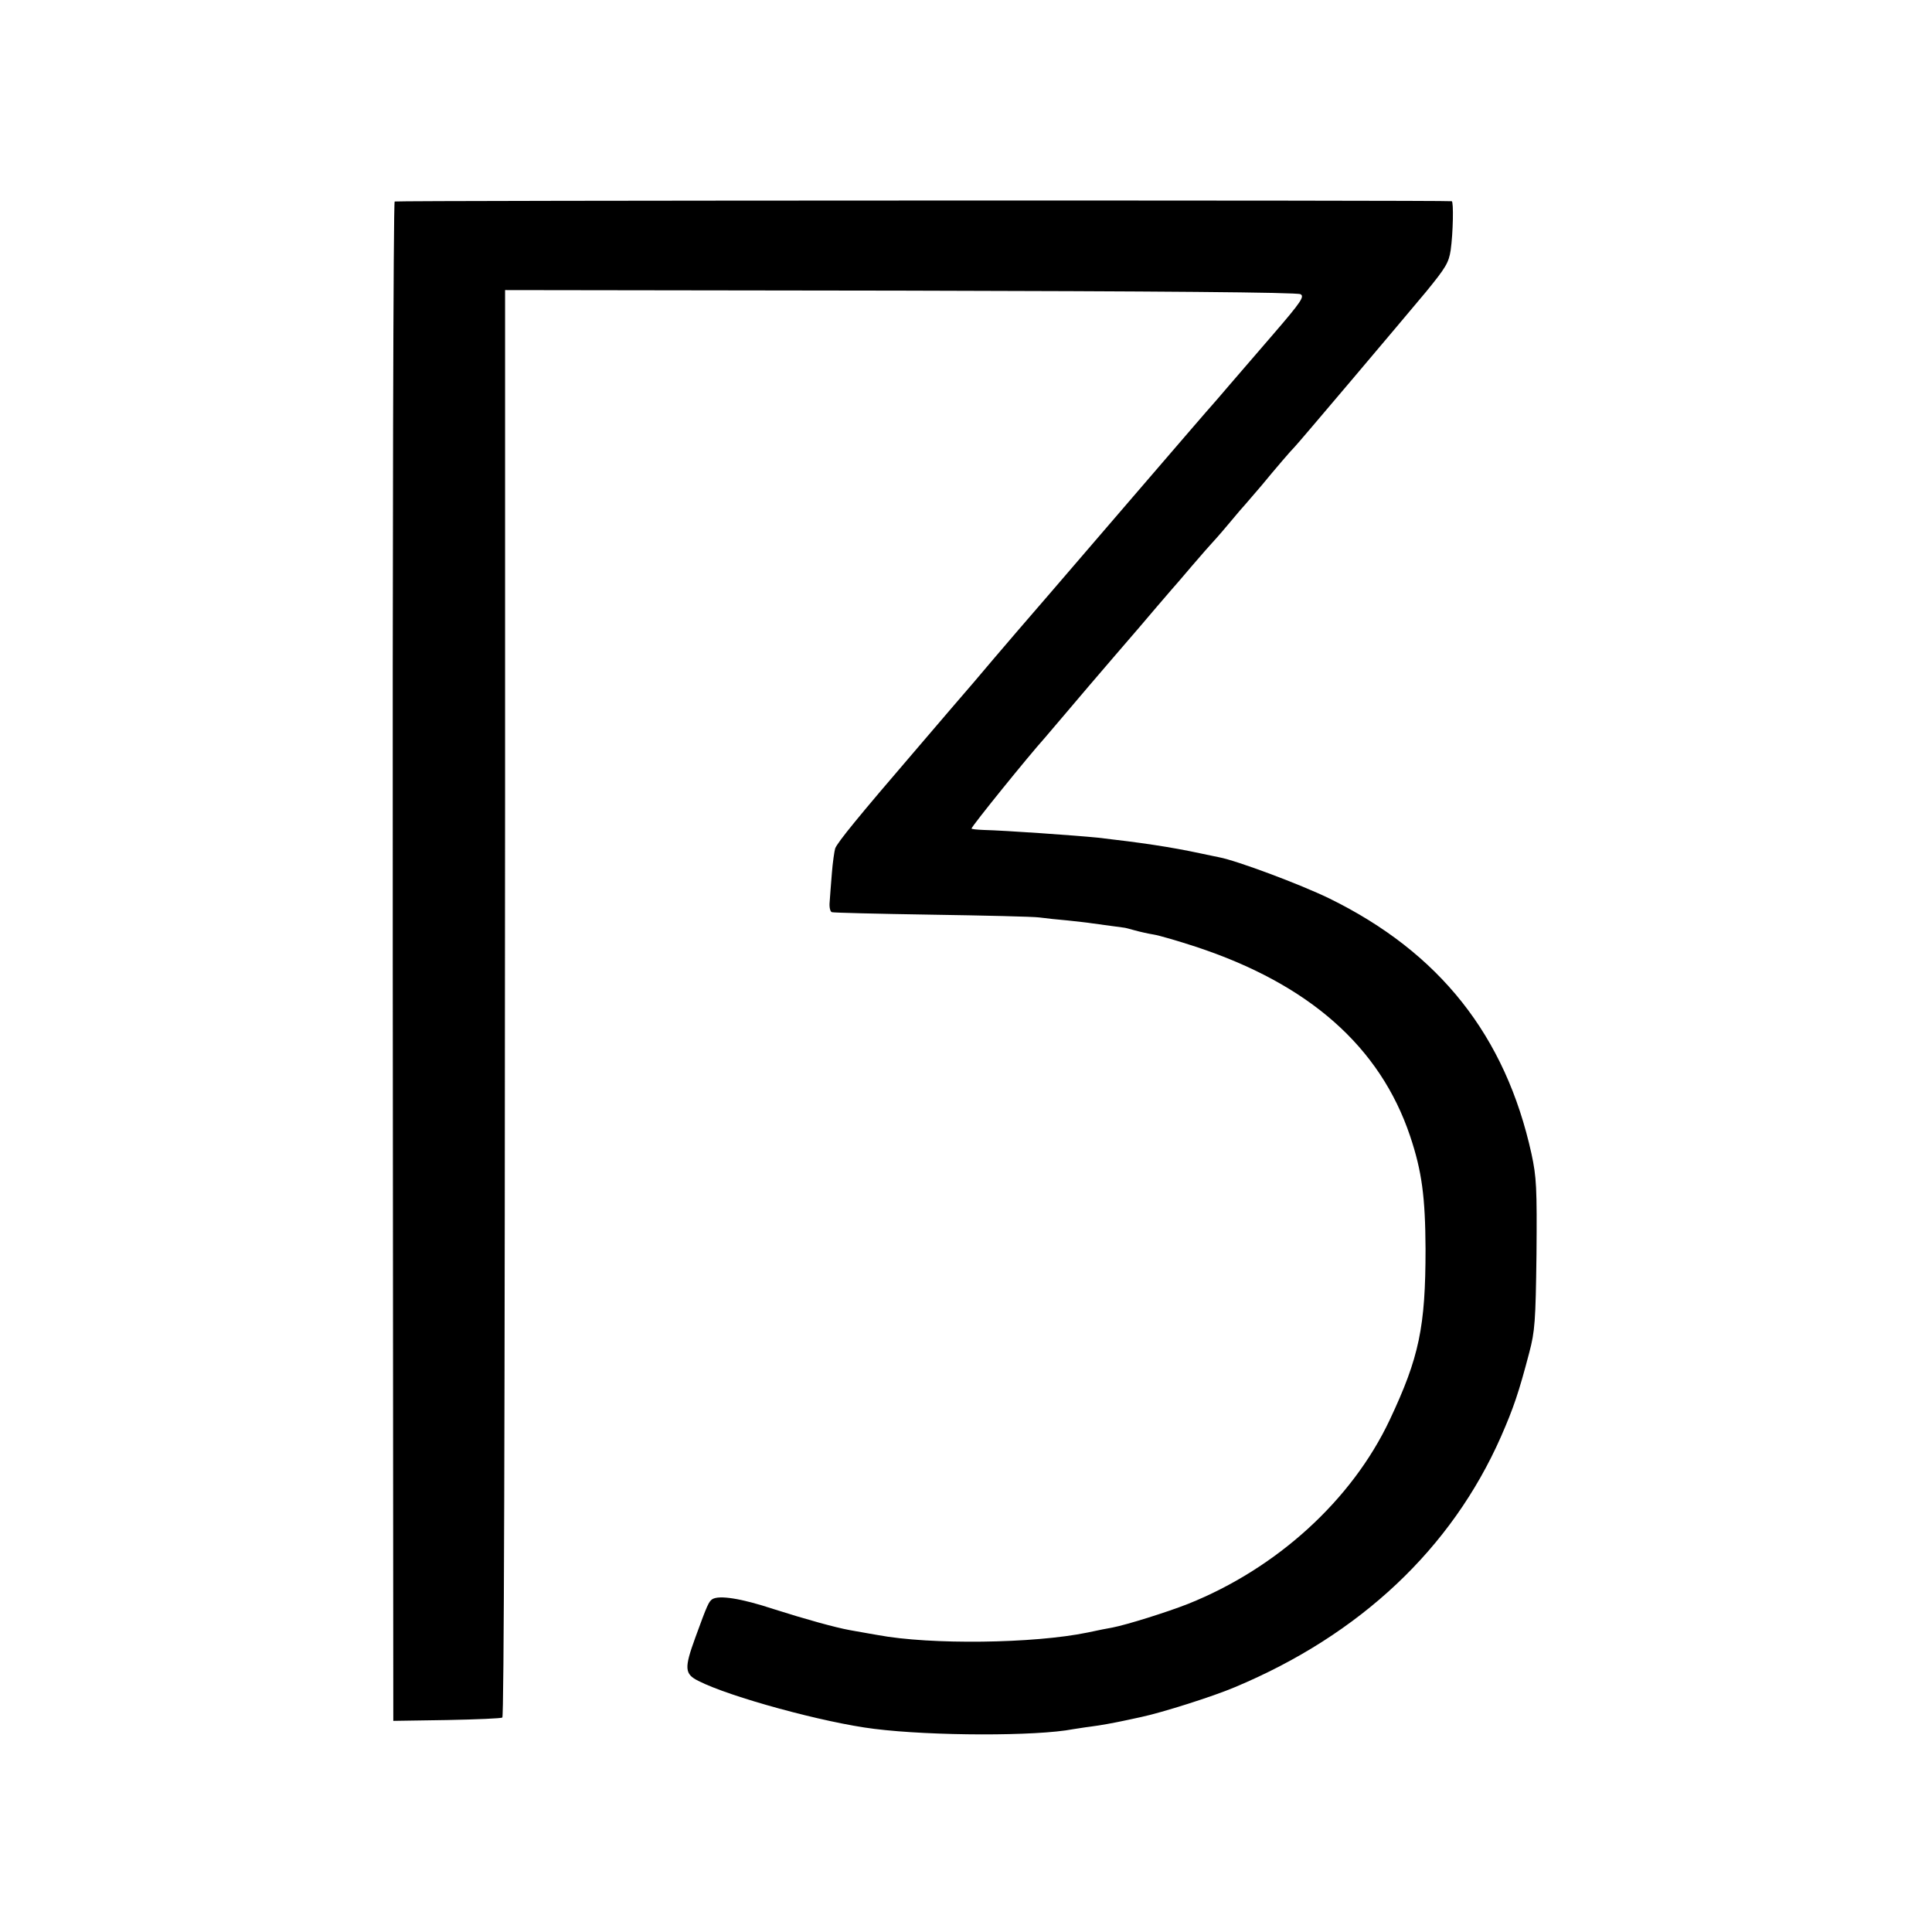
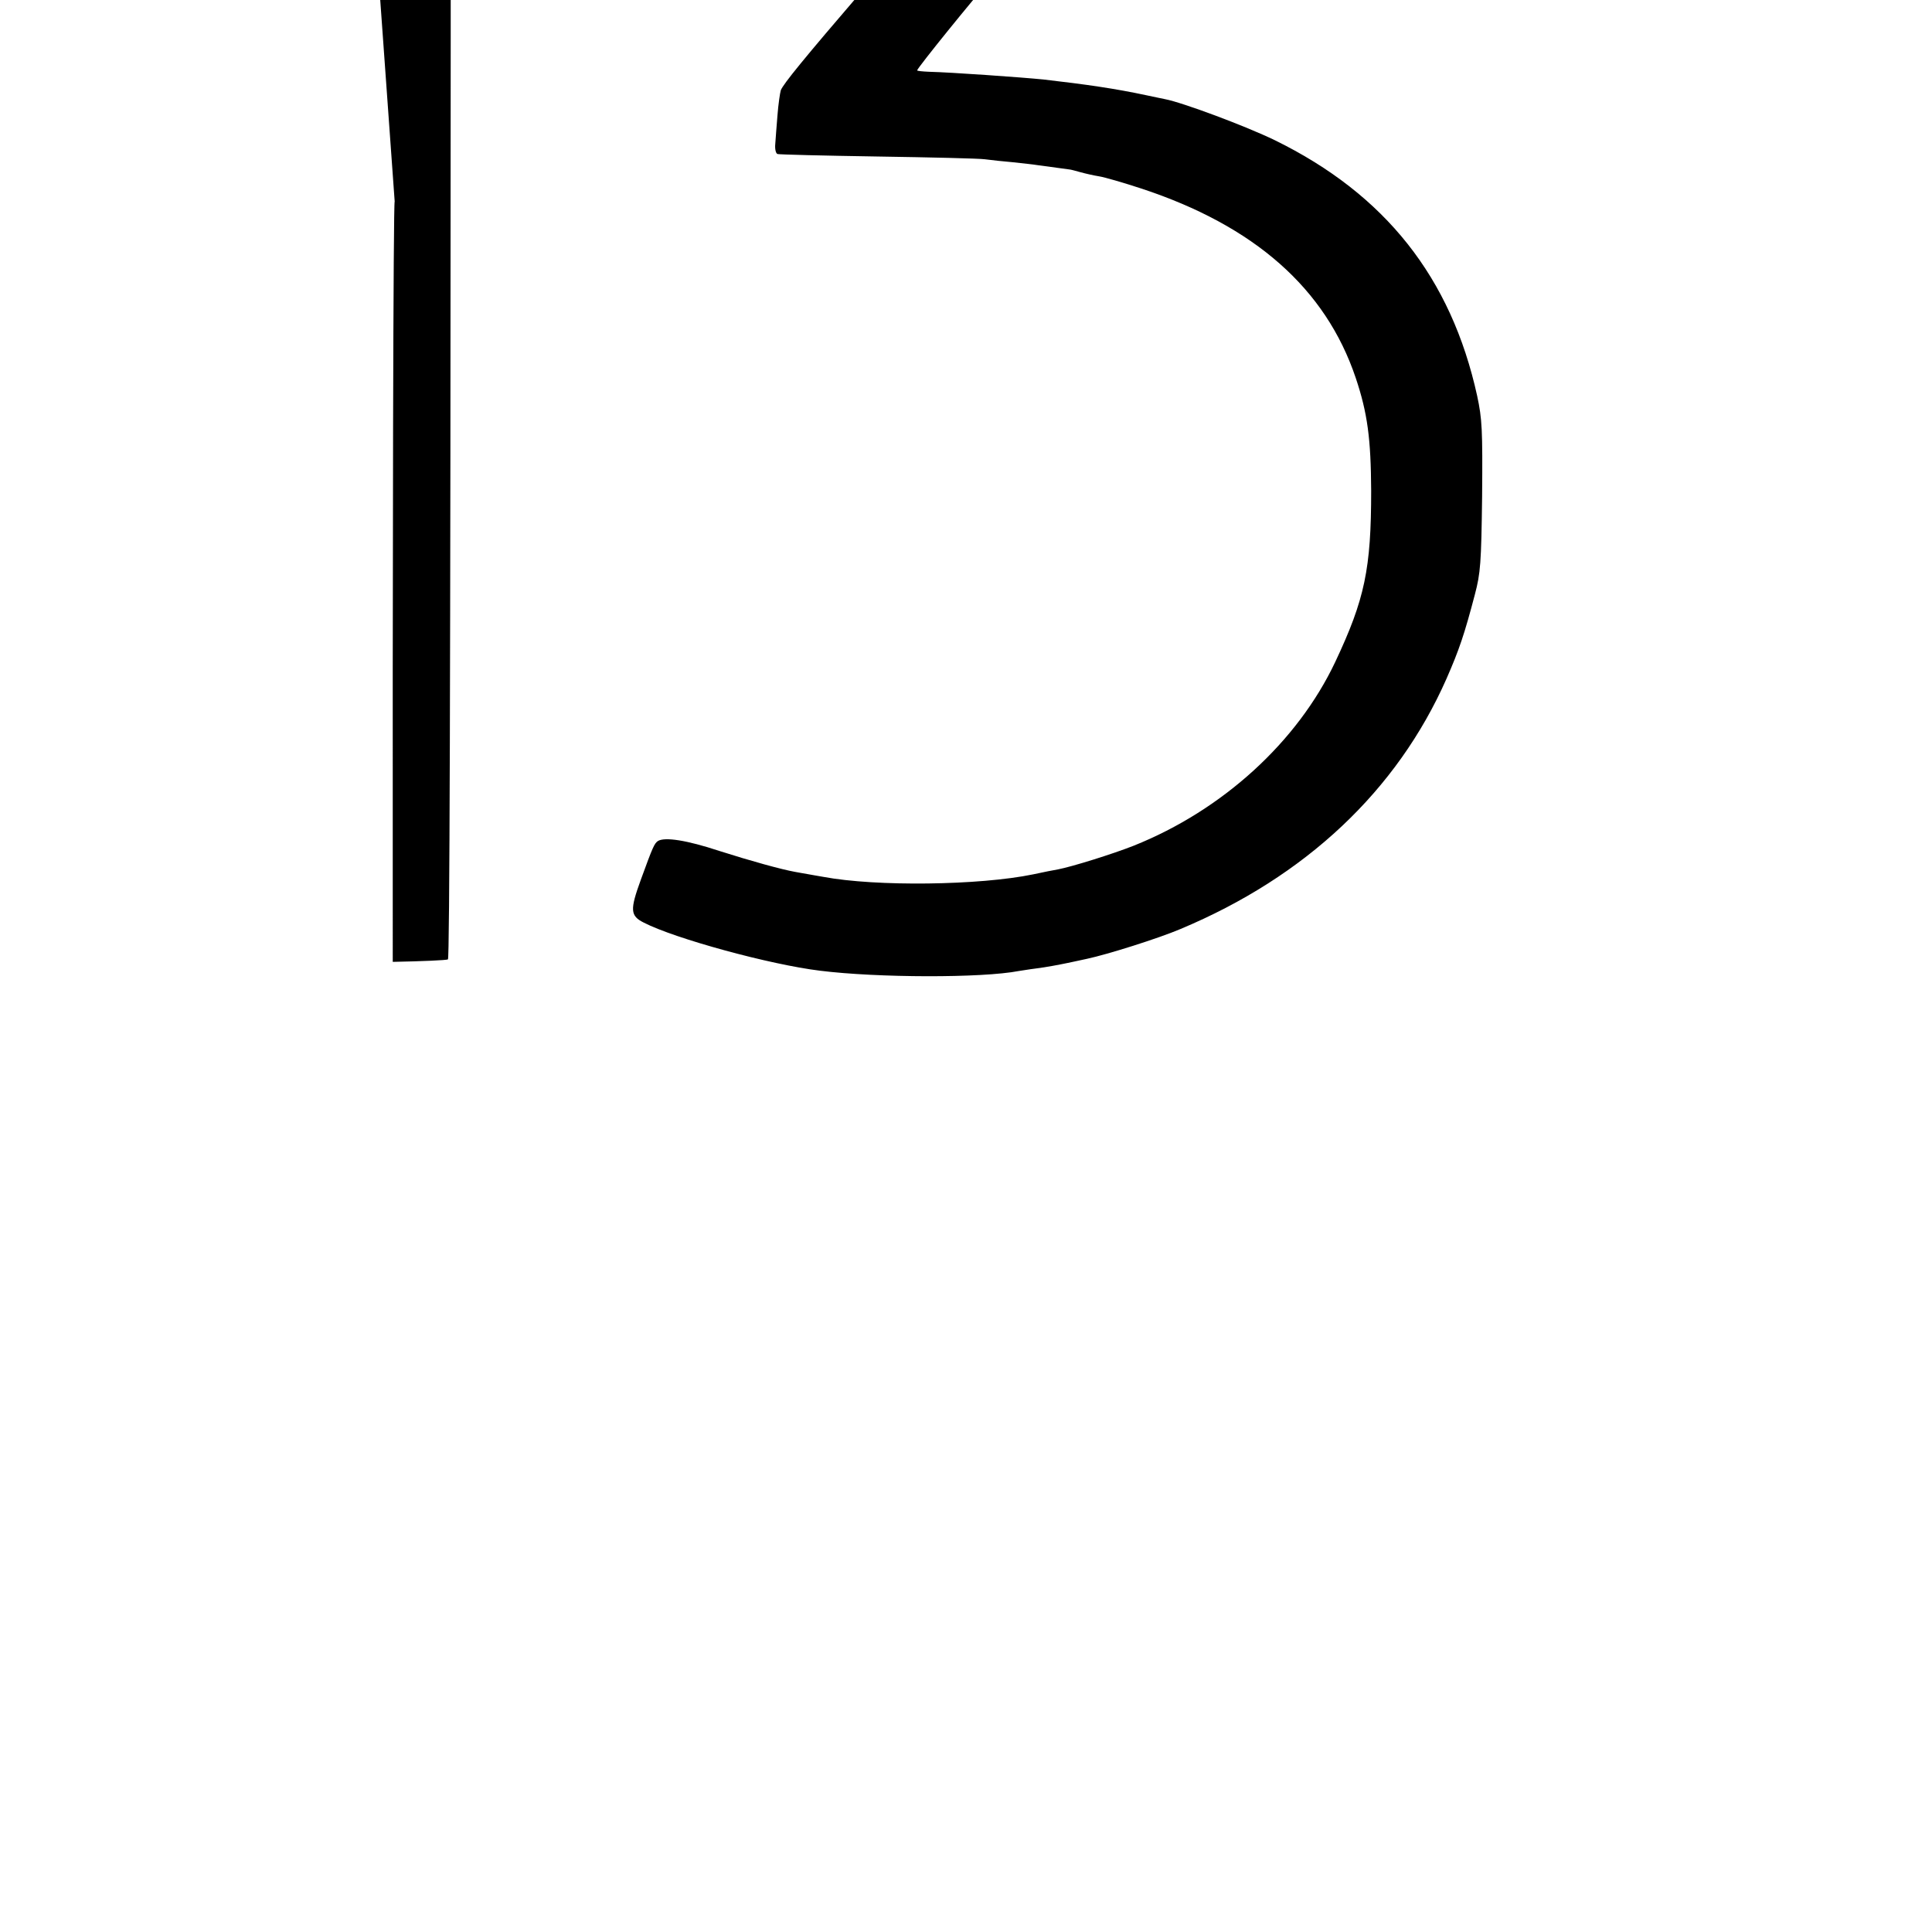
<svg xmlns="http://www.w3.org/2000/svg" version="1.0" width="700pt" height="700pt" viewBox="0 0 700 700" preserveAspectRatio="xMidYMid meet">
  <g transform="translate(0,700) scale(0.1,-0.1)" fill="#000000" stroke="none">
-     <path d="M1430 6270 c-5 -3 -8 -1243 -7 -2755 l2 -2750 195 3 c107 2 197 6 200 9 6 6 9 975 10 3335 l0 1837 1433 -2 c931 -2 1438 -6 1449 -13 15 -8 3 -27 -98 -144 -64 -74 -137 -159 -163 -189 -25 -30 -51 -59 -56 -65 -6 -6 -136 -157 -290 -336 -154 -179 -289 -336 -301 -350 -24 -27 -202 -234 -275 -321 -26 -30 -118 -137 -205 -239 -214 -249 -289 -341 -298 -364 -3 -10 -9 -51 -12 -90 -3 -39 -7 -86 -8 -104 -2 -19 2 -35 8 -37 6 -2 169 -6 361 -9 193 -3 368 -7 390 -10 22 -3 69 -8 104 -11 36 -4 74 -8 85 -10 35 -5 111 -15 118 -16 4 0 22 -5 40 -10 18 -5 49 -12 68 -15 19 -3 88 -23 152 -44 410 -135 668 -362 777 -686 43 -128 55 -221 56 -409 0 -283 -23 -393 -130 -620 -137 -290 -408 -537 -730 -666 -76 -30 -223 -76 -275 -86 -13 -2 -53 -10 -90 -18 -194 -40 -568 -45 -760 -9 -19 3 -45 8 -57 10 -13 2 -33 6 -45 8 -50 9 -159 39 -275 76 -118 39 -197 51 -222 36 -13 -9 -18 -19 -62 -140 -40 -110 -39 -131 11 -156 113 -58 457 -152 638 -174 208 -26 587 -27 721 -1 9 1 36 6 61 9 40 5 86 14 115 20 6 1 37 8 70 15 75 16 259 74 339 108 454 190 785 502 964 907 46 105 65 161 103 306 20 76 23 112 26 355 2 242 0 280 -18 364 -94 428 -333 730 -733 926 -105 51 -335 137 -399 149 -7 1 -37 8 -67 14 -112 24 -216 39 -372 57 -80 8 -334 26 -415 28 -24 1 -43 3 -43 5 0 8 209 266 265 328 5 6 42 49 80 94 39 46 117 138 175 205 58 67 125 145 150 175 25 29 50 58 55 64 6 6 39 45 74 86 35 41 67 77 70 80 3 3 31 34 61 70 30 36 59 70 65 76 5 6 30 35 55 64 51 62 112 133 120 140 9 8 386 454 477 563 71 87 82 105 89 150 9 63 11 177 4 178 -17 4 -3823 3 -3830 -1z" />
+     <path d="M1430 6270 c-5 -3 -8 -1243 -7 -2755 c107 2 197 6 200 9 6 6 9 975 10 3335 l0 1837 1433 -2 c931 -2 1438 -6 1449 -13 15 -8 3 -27 -98 -144 -64 -74 -137 -159 -163 -189 -25 -30 -51 -59 -56 -65 -6 -6 -136 -157 -290 -336 -154 -179 -289 -336 -301 -350 -24 -27 -202 -234 -275 -321 -26 -30 -118 -137 -205 -239 -214 -249 -289 -341 -298 -364 -3 -10 -9 -51 -12 -90 -3 -39 -7 -86 -8 -104 -2 -19 2 -35 8 -37 6 -2 169 -6 361 -9 193 -3 368 -7 390 -10 22 -3 69 -8 104 -11 36 -4 74 -8 85 -10 35 -5 111 -15 118 -16 4 0 22 -5 40 -10 18 -5 49 -12 68 -15 19 -3 88 -23 152 -44 410 -135 668 -362 777 -686 43 -128 55 -221 56 -409 0 -283 -23 -393 -130 -620 -137 -290 -408 -537 -730 -666 -76 -30 -223 -76 -275 -86 -13 -2 -53 -10 -90 -18 -194 -40 -568 -45 -760 -9 -19 3 -45 8 -57 10 -13 2 -33 6 -45 8 -50 9 -159 39 -275 76 -118 39 -197 51 -222 36 -13 -9 -18 -19 -62 -140 -40 -110 -39 -131 11 -156 113 -58 457 -152 638 -174 208 -26 587 -27 721 -1 9 1 36 6 61 9 40 5 86 14 115 20 6 1 37 8 70 15 75 16 259 74 339 108 454 190 785 502 964 907 46 105 65 161 103 306 20 76 23 112 26 355 2 242 0 280 -18 364 -94 428 -333 730 -733 926 -105 51 -335 137 -399 149 -7 1 -37 8 -67 14 -112 24 -216 39 -372 57 -80 8 -334 26 -415 28 -24 1 -43 3 -43 5 0 8 209 266 265 328 5 6 42 49 80 94 39 46 117 138 175 205 58 67 125 145 150 175 25 29 50 58 55 64 6 6 39 45 74 86 35 41 67 77 70 80 3 3 31 34 61 70 30 36 59 70 65 76 5 6 30 35 55 64 51 62 112 133 120 140 9 8 386 454 477 563 71 87 82 105 89 150 9 63 11 177 4 178 -17 4 -3823 3 -3830 -1z" />
  </g>
</svg>